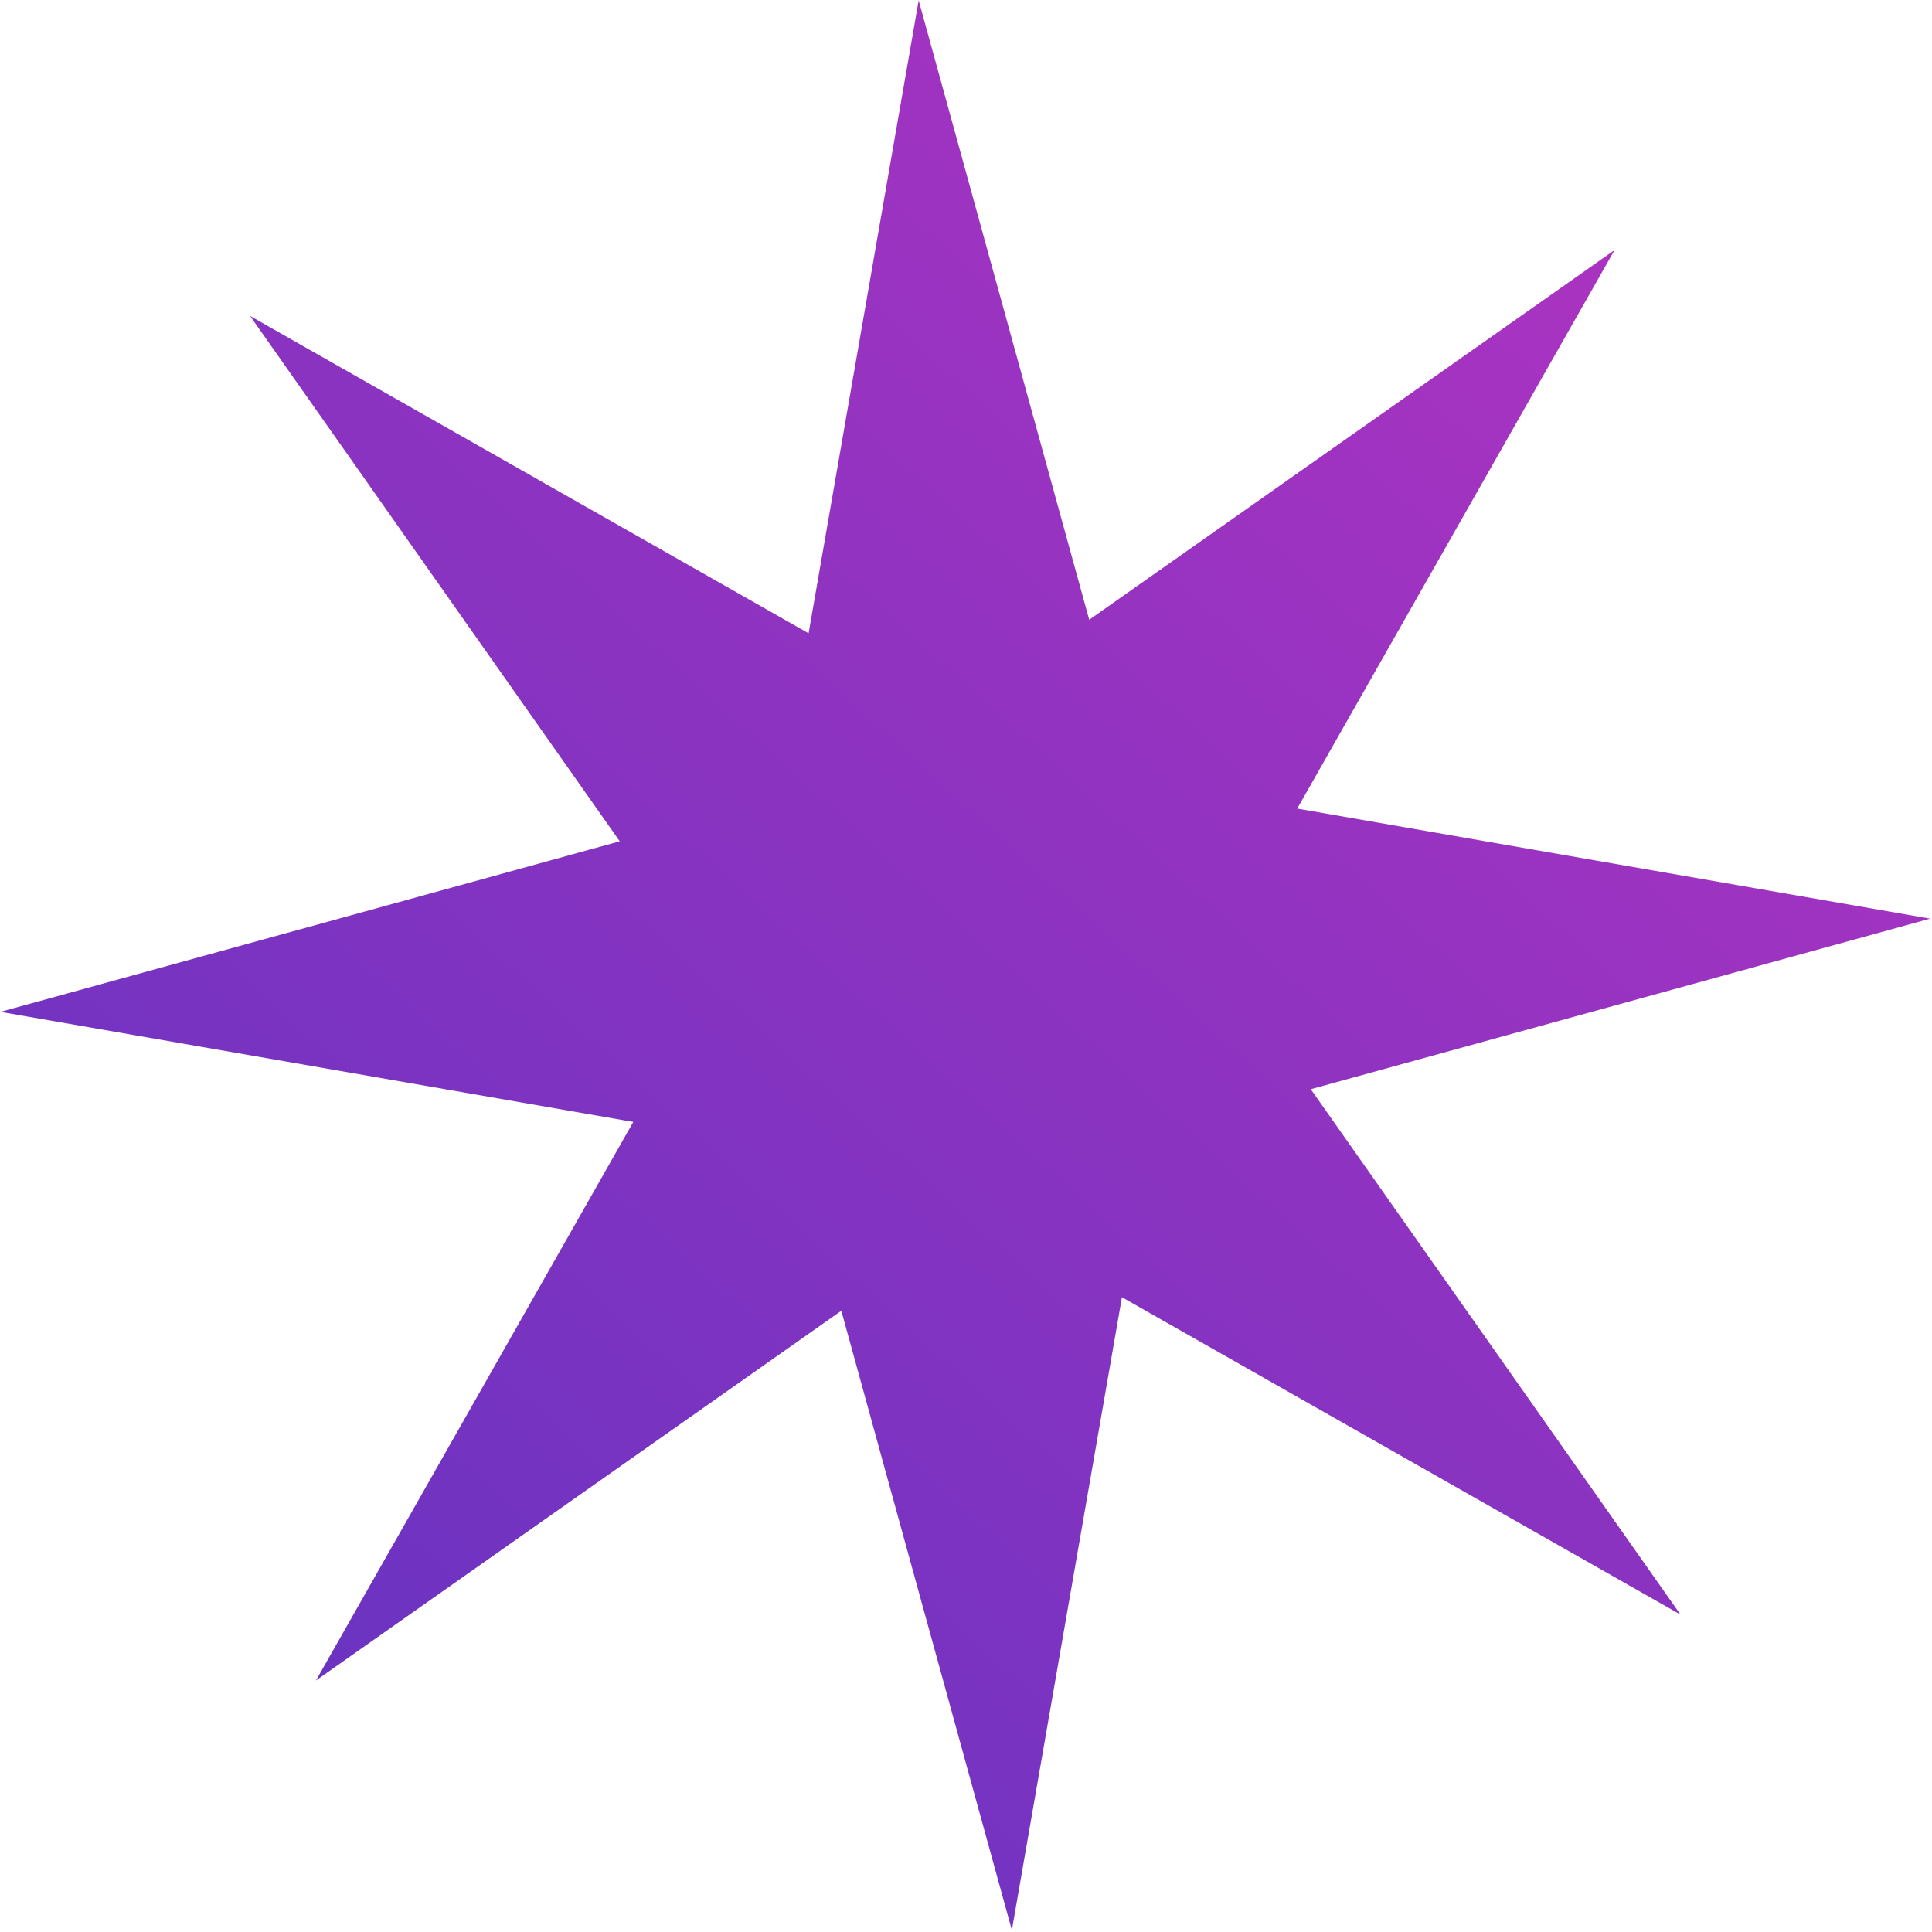
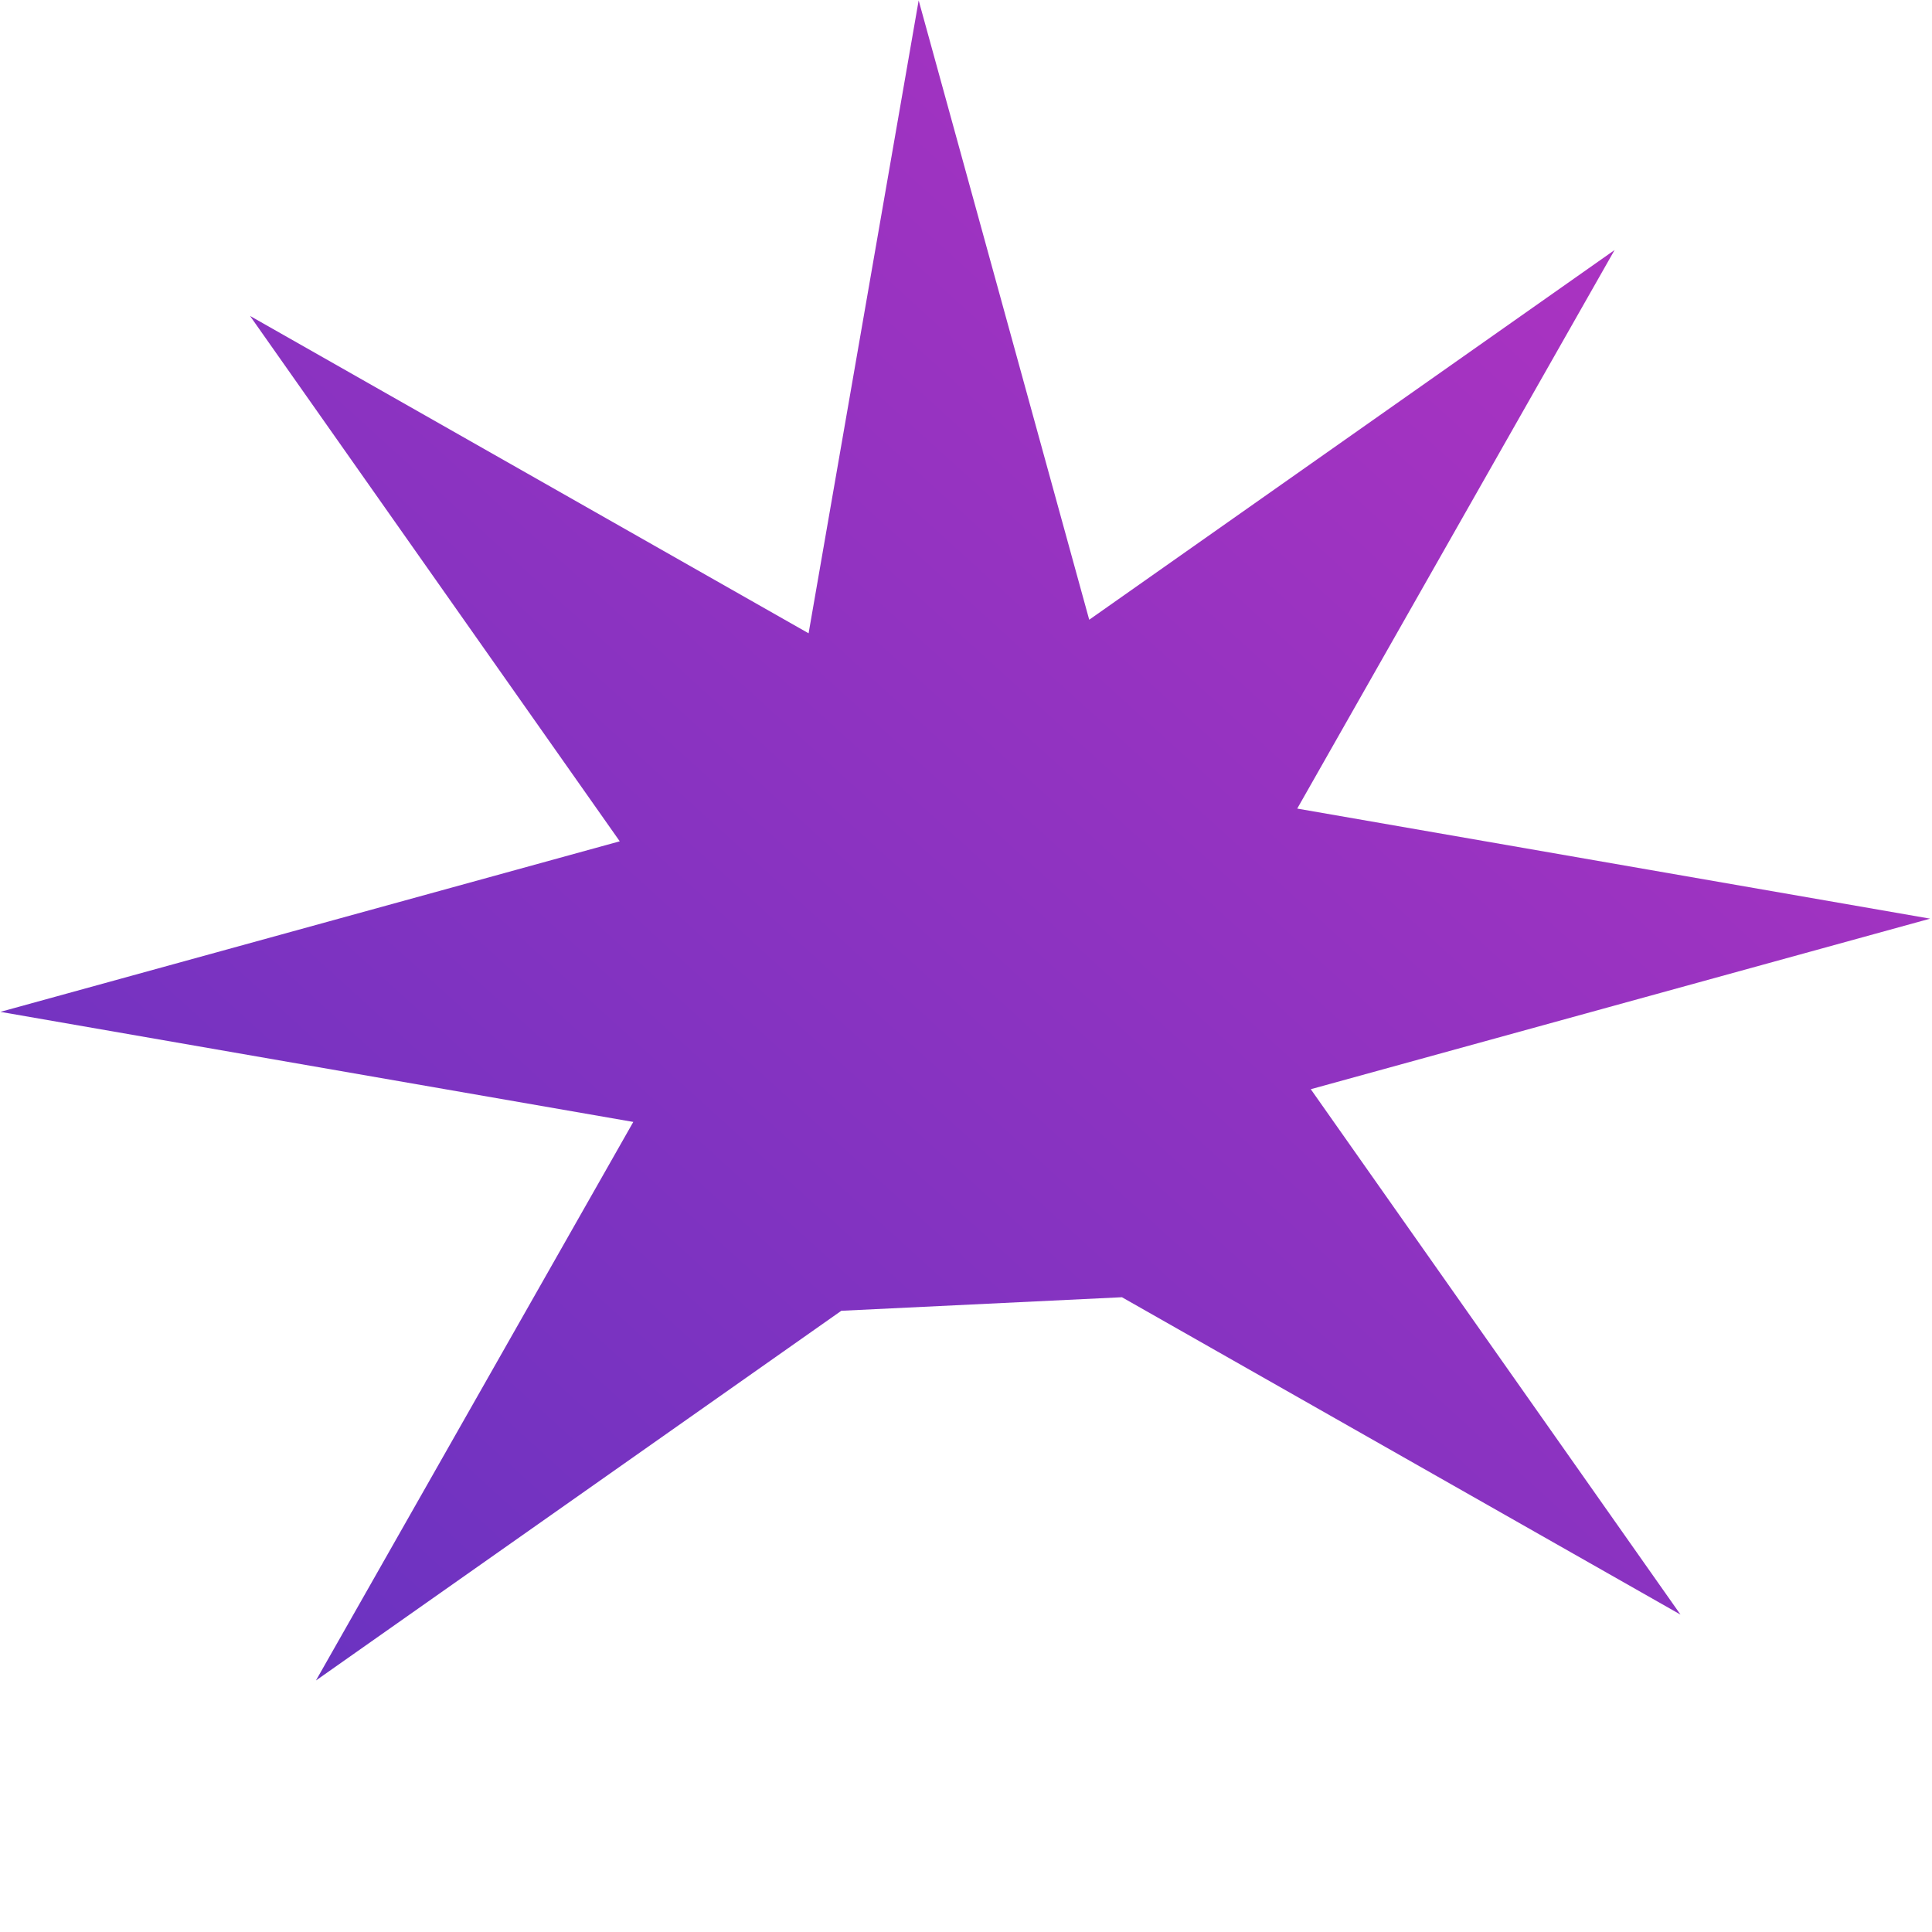
<svg xmlns="http://www.w3.org/2000/svg" width="300" height="300" viewBox="0 0 300 300" fill="none">
-   <path d="M250.712 38.826L201.433 125.557L299.711 142.649L203.538 169.132L260.945 250.711L174.214 201.433L157.122 299.71L130.639 203.537L49.06 260.944L98.338 174.213L0.061 157.121L96.234 130.638L38.827 49.059L125.558 98.338L142.65 0.06L169.133 96.233L250.712 38.826Z" fill="url(#paint0_linear_5332_1405)" fill-opacity="0.8" />
+   <path d="M250.712 38.826L201.433 125.557L299.711 142.649L203.538 169.132L260.945 250.711L174.214 201.433L130.639 203.537L49.06 260.944L98.338 174.213L0.061 157.121L96.234 130.638L38.827 49.059L125.558 98.338L142.65 0.06L169.133 96.233L250.712 38.826Z" fill="url(#paint0_linear_5332_1405)" fill-opacity="0.8" />
  <defs>
    <linearGradient id="paint0_linear_5332_1405" x1="250.712" y1="38.826" x2="49.06" y2="260.944" gradientUnits="userSpaceOnUse">
      <stop stop-color="#9500B1" />
      <stop offset="1" stop-color="#4600B2" />
    </linearGradient>
  </defs>
</svg>